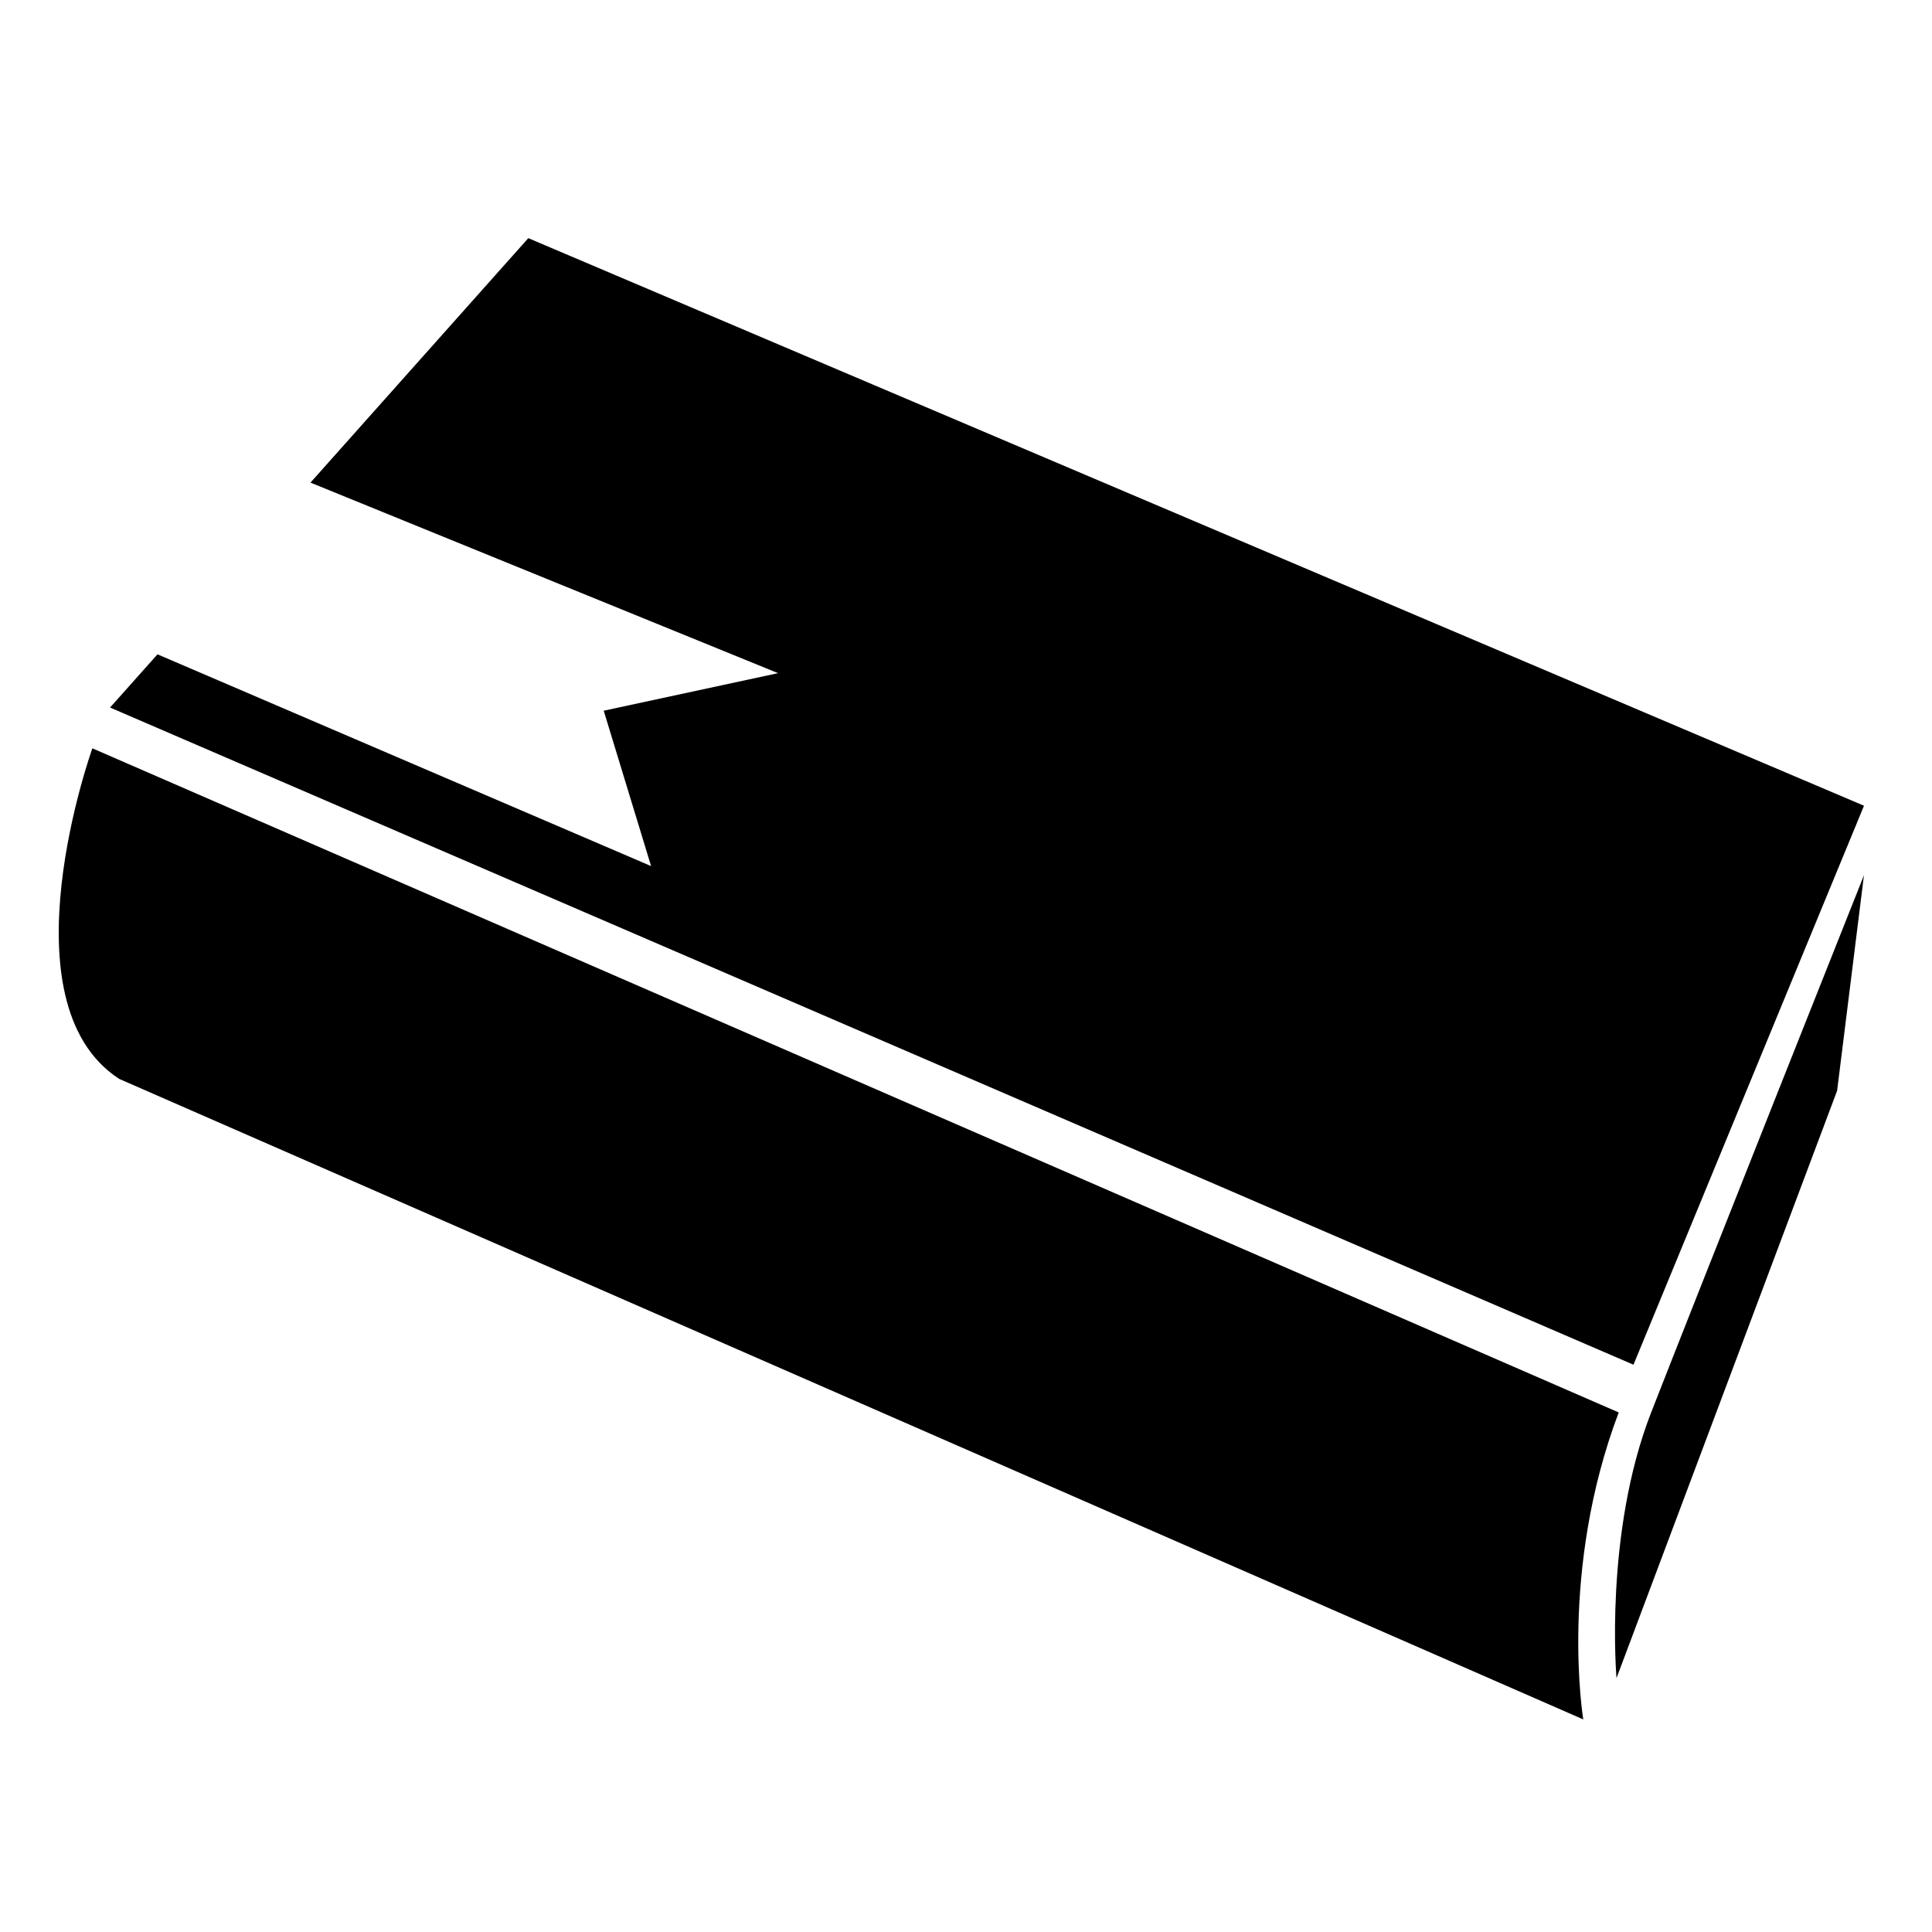
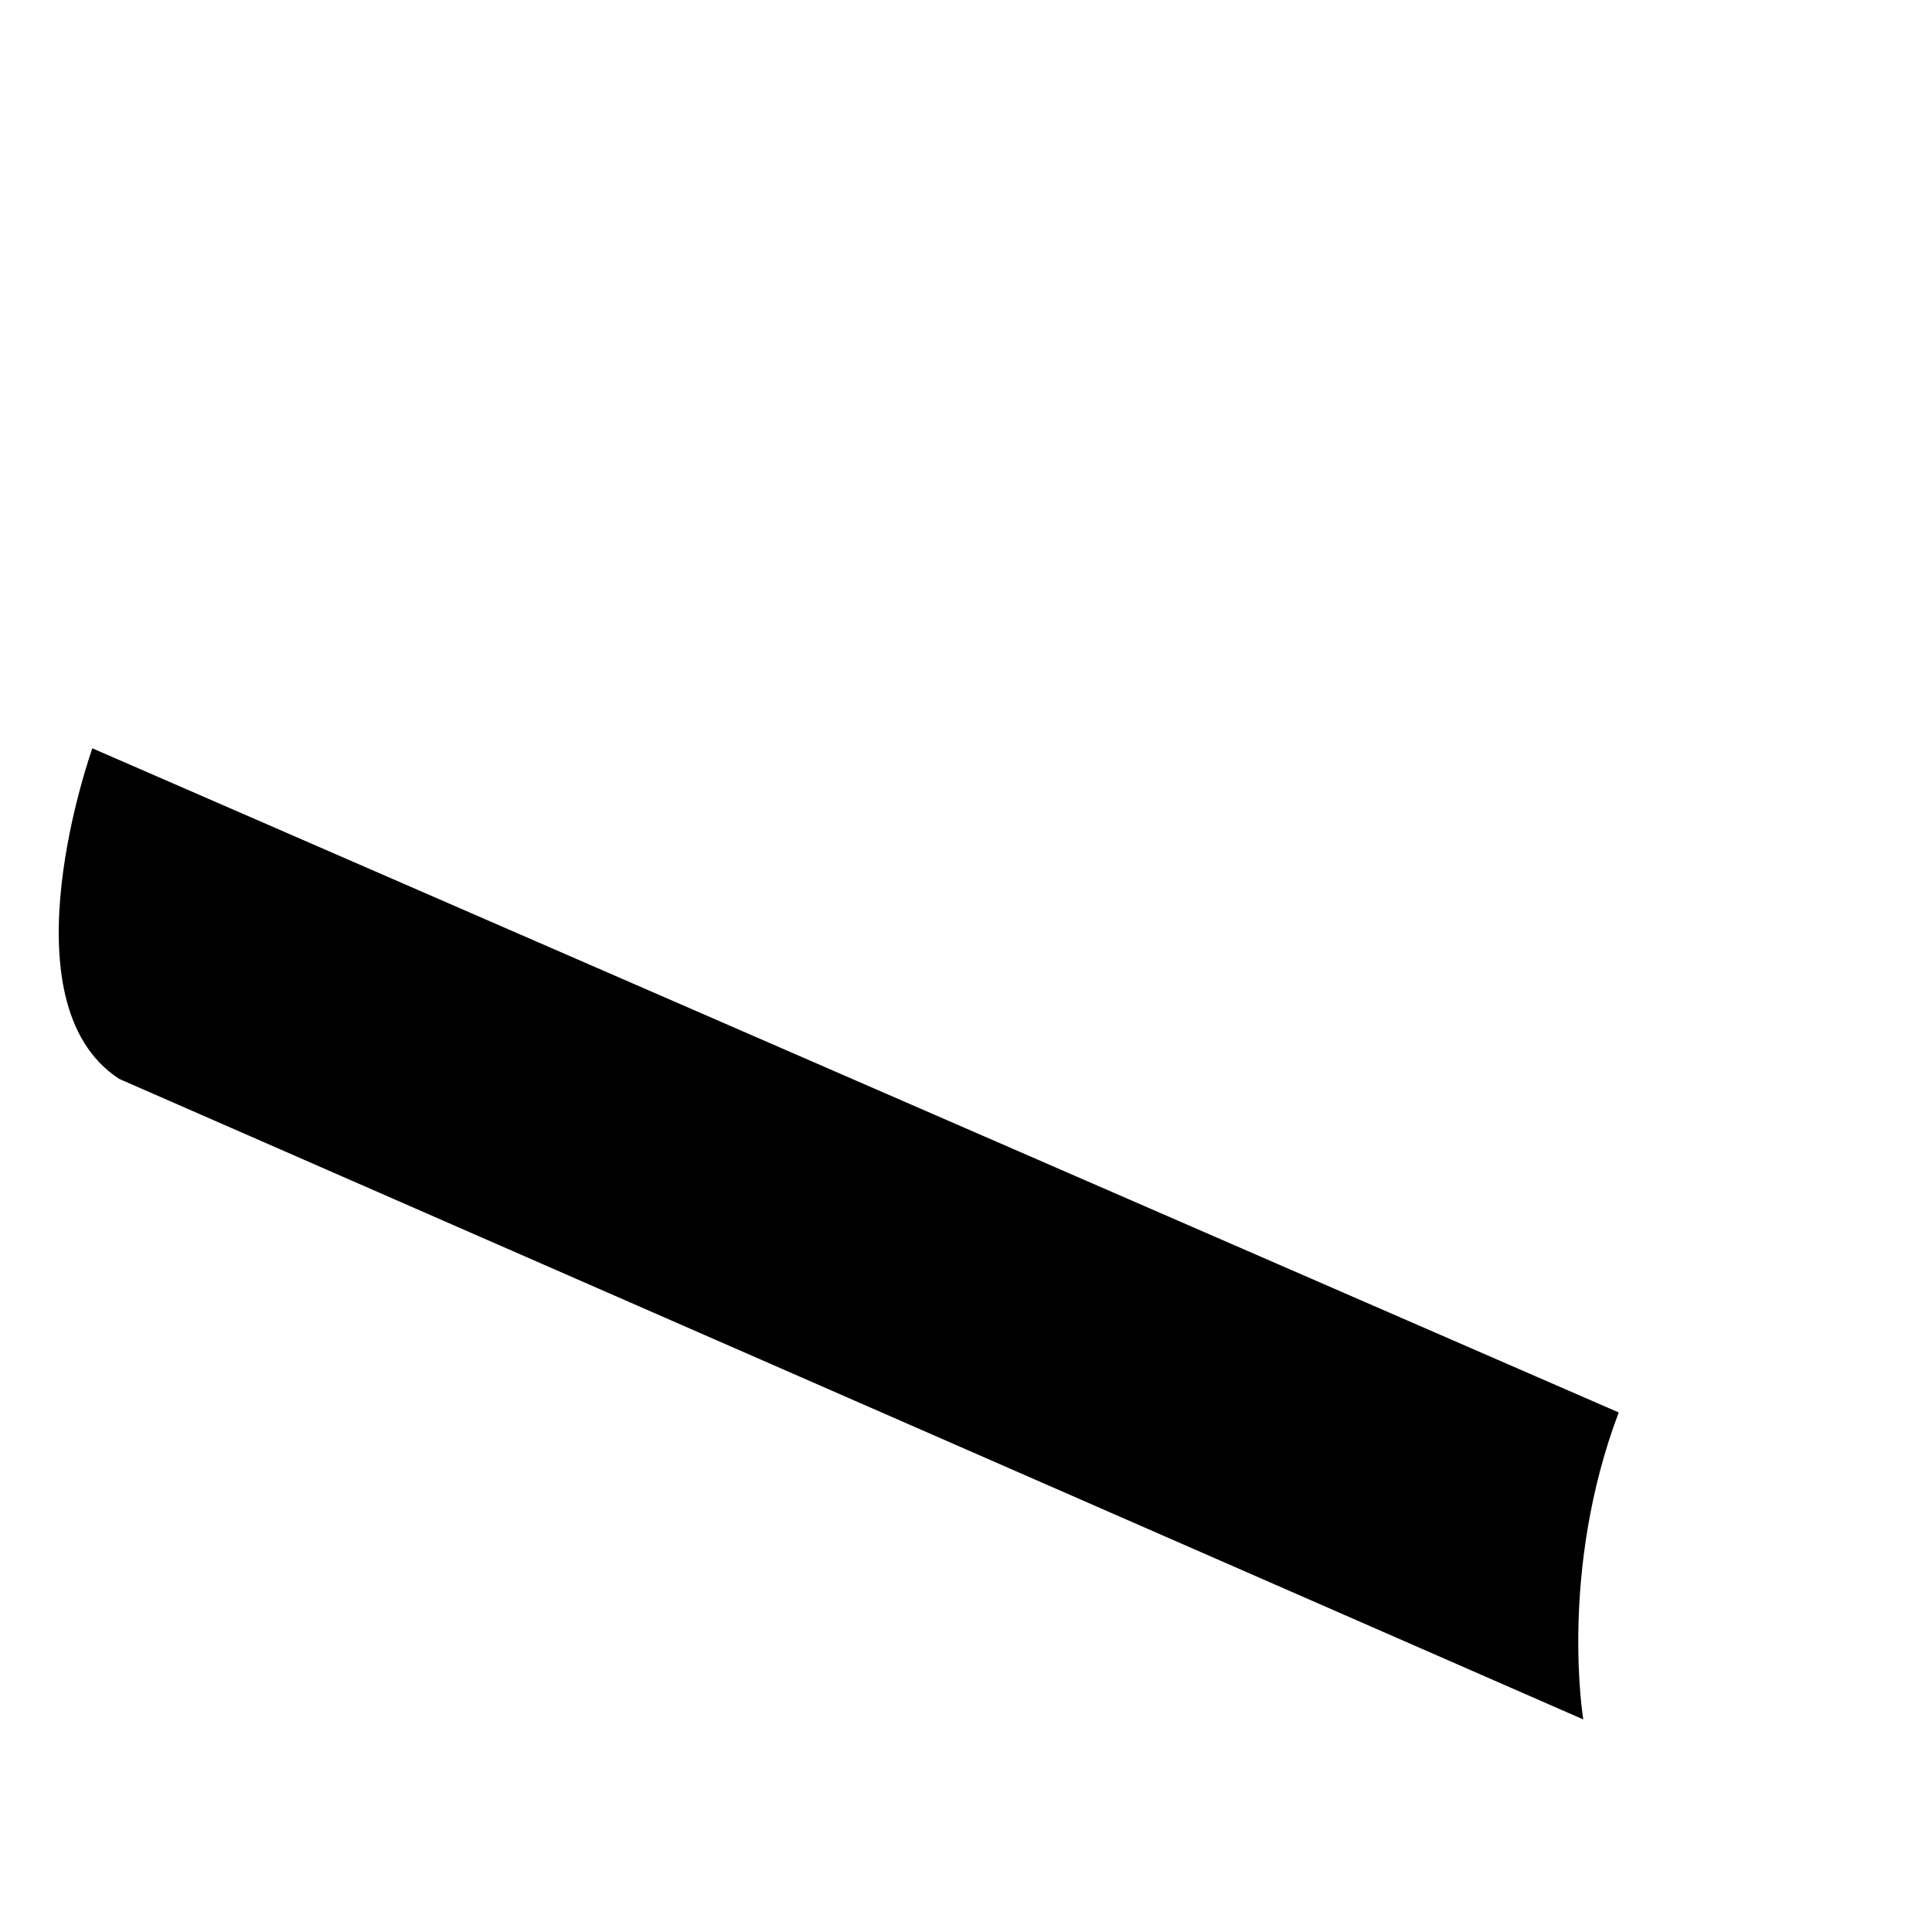
<svg xmlns="http://www.w3.org/2000/svg" version="1.1" id="Capa_1" x="0px" y="0px" width="64px" height="64px" viewBox="0 0 64 64" enable-background="new 0 0 64 64" xml:space="preserve">
  <g>
-     <polygon points="10.285,15.987 25.774,22.299 19.999,23.543 21.568,28.69 5.217,21.675 3.646,23.438 54.111,45.208 61.747,26.691    17.501,7.889  " />
    <path d="M53.622,46.789L3.06,24.789c0,0-3.022,8.409,0.889,10.951l48.499,21.218C52.448,56.958,51.631,52.056,53.622,46.789z" />
-     <path d="M53.549,55.589l7.308-19.458l0.889-7.138c0,0-5.485,13.787-7.049,17.796C53.133,50.798,53.549,55.589,53.549,55.589z" />
  </g>
</svg>